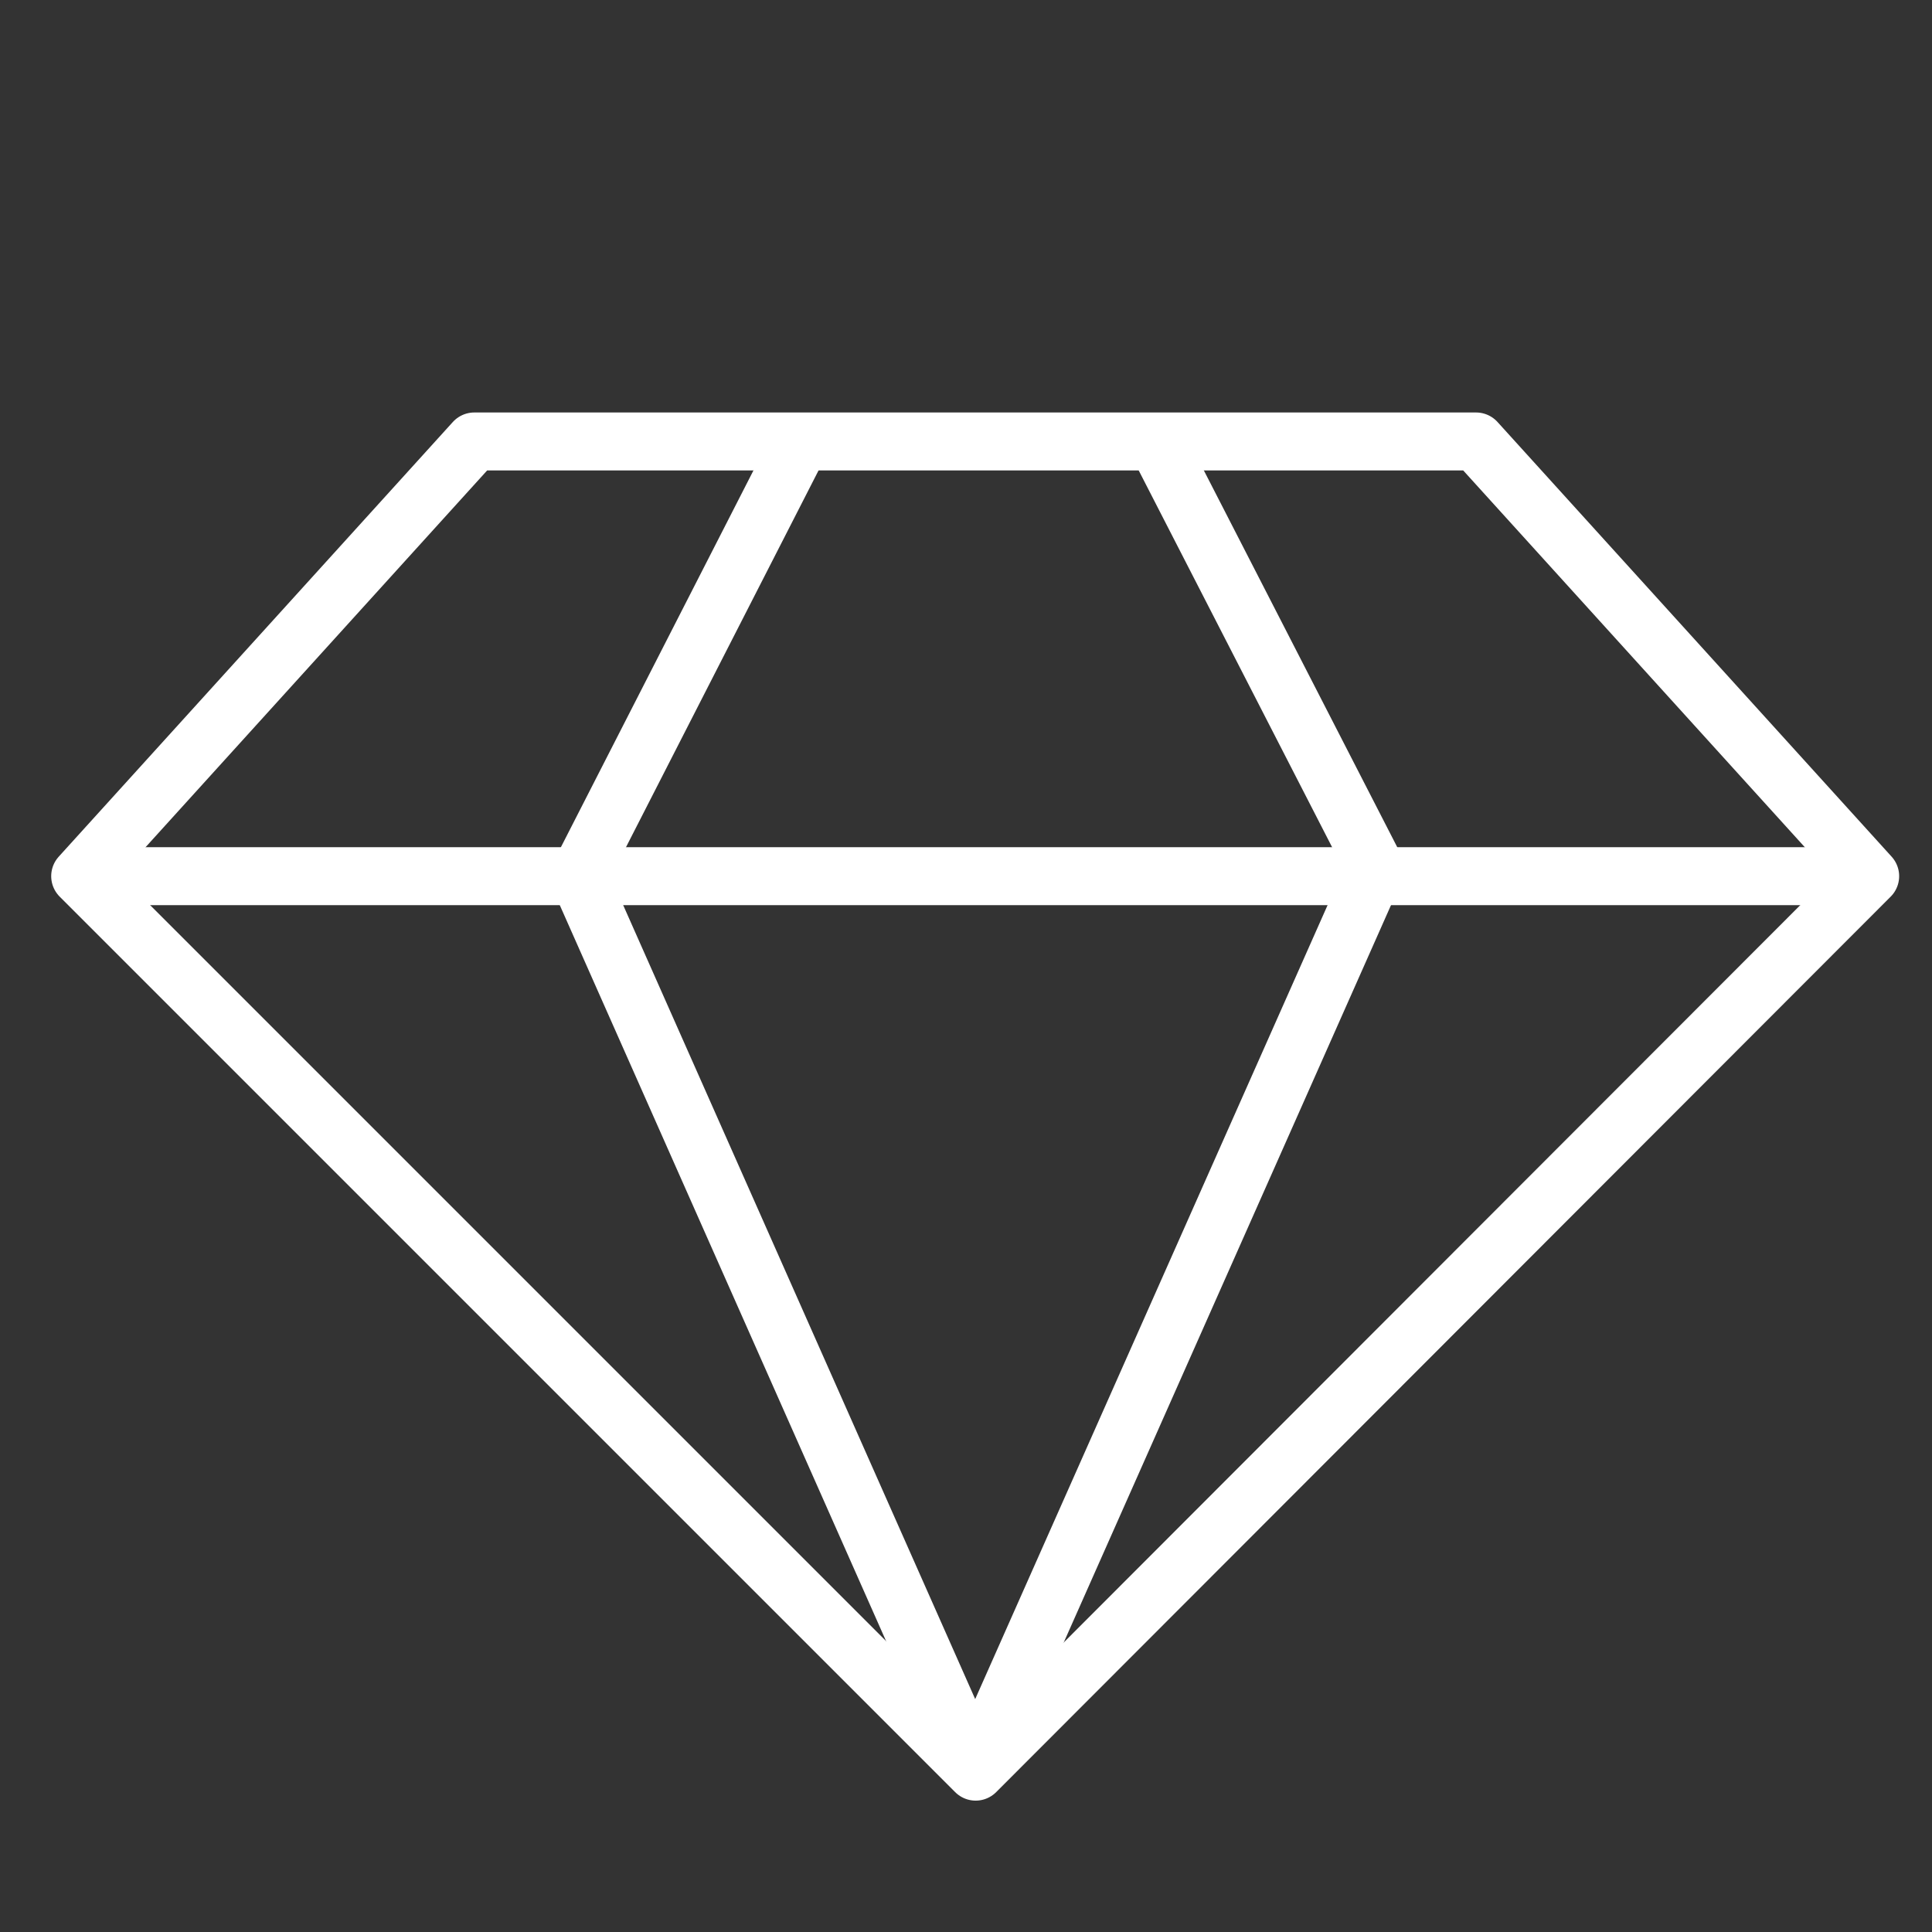
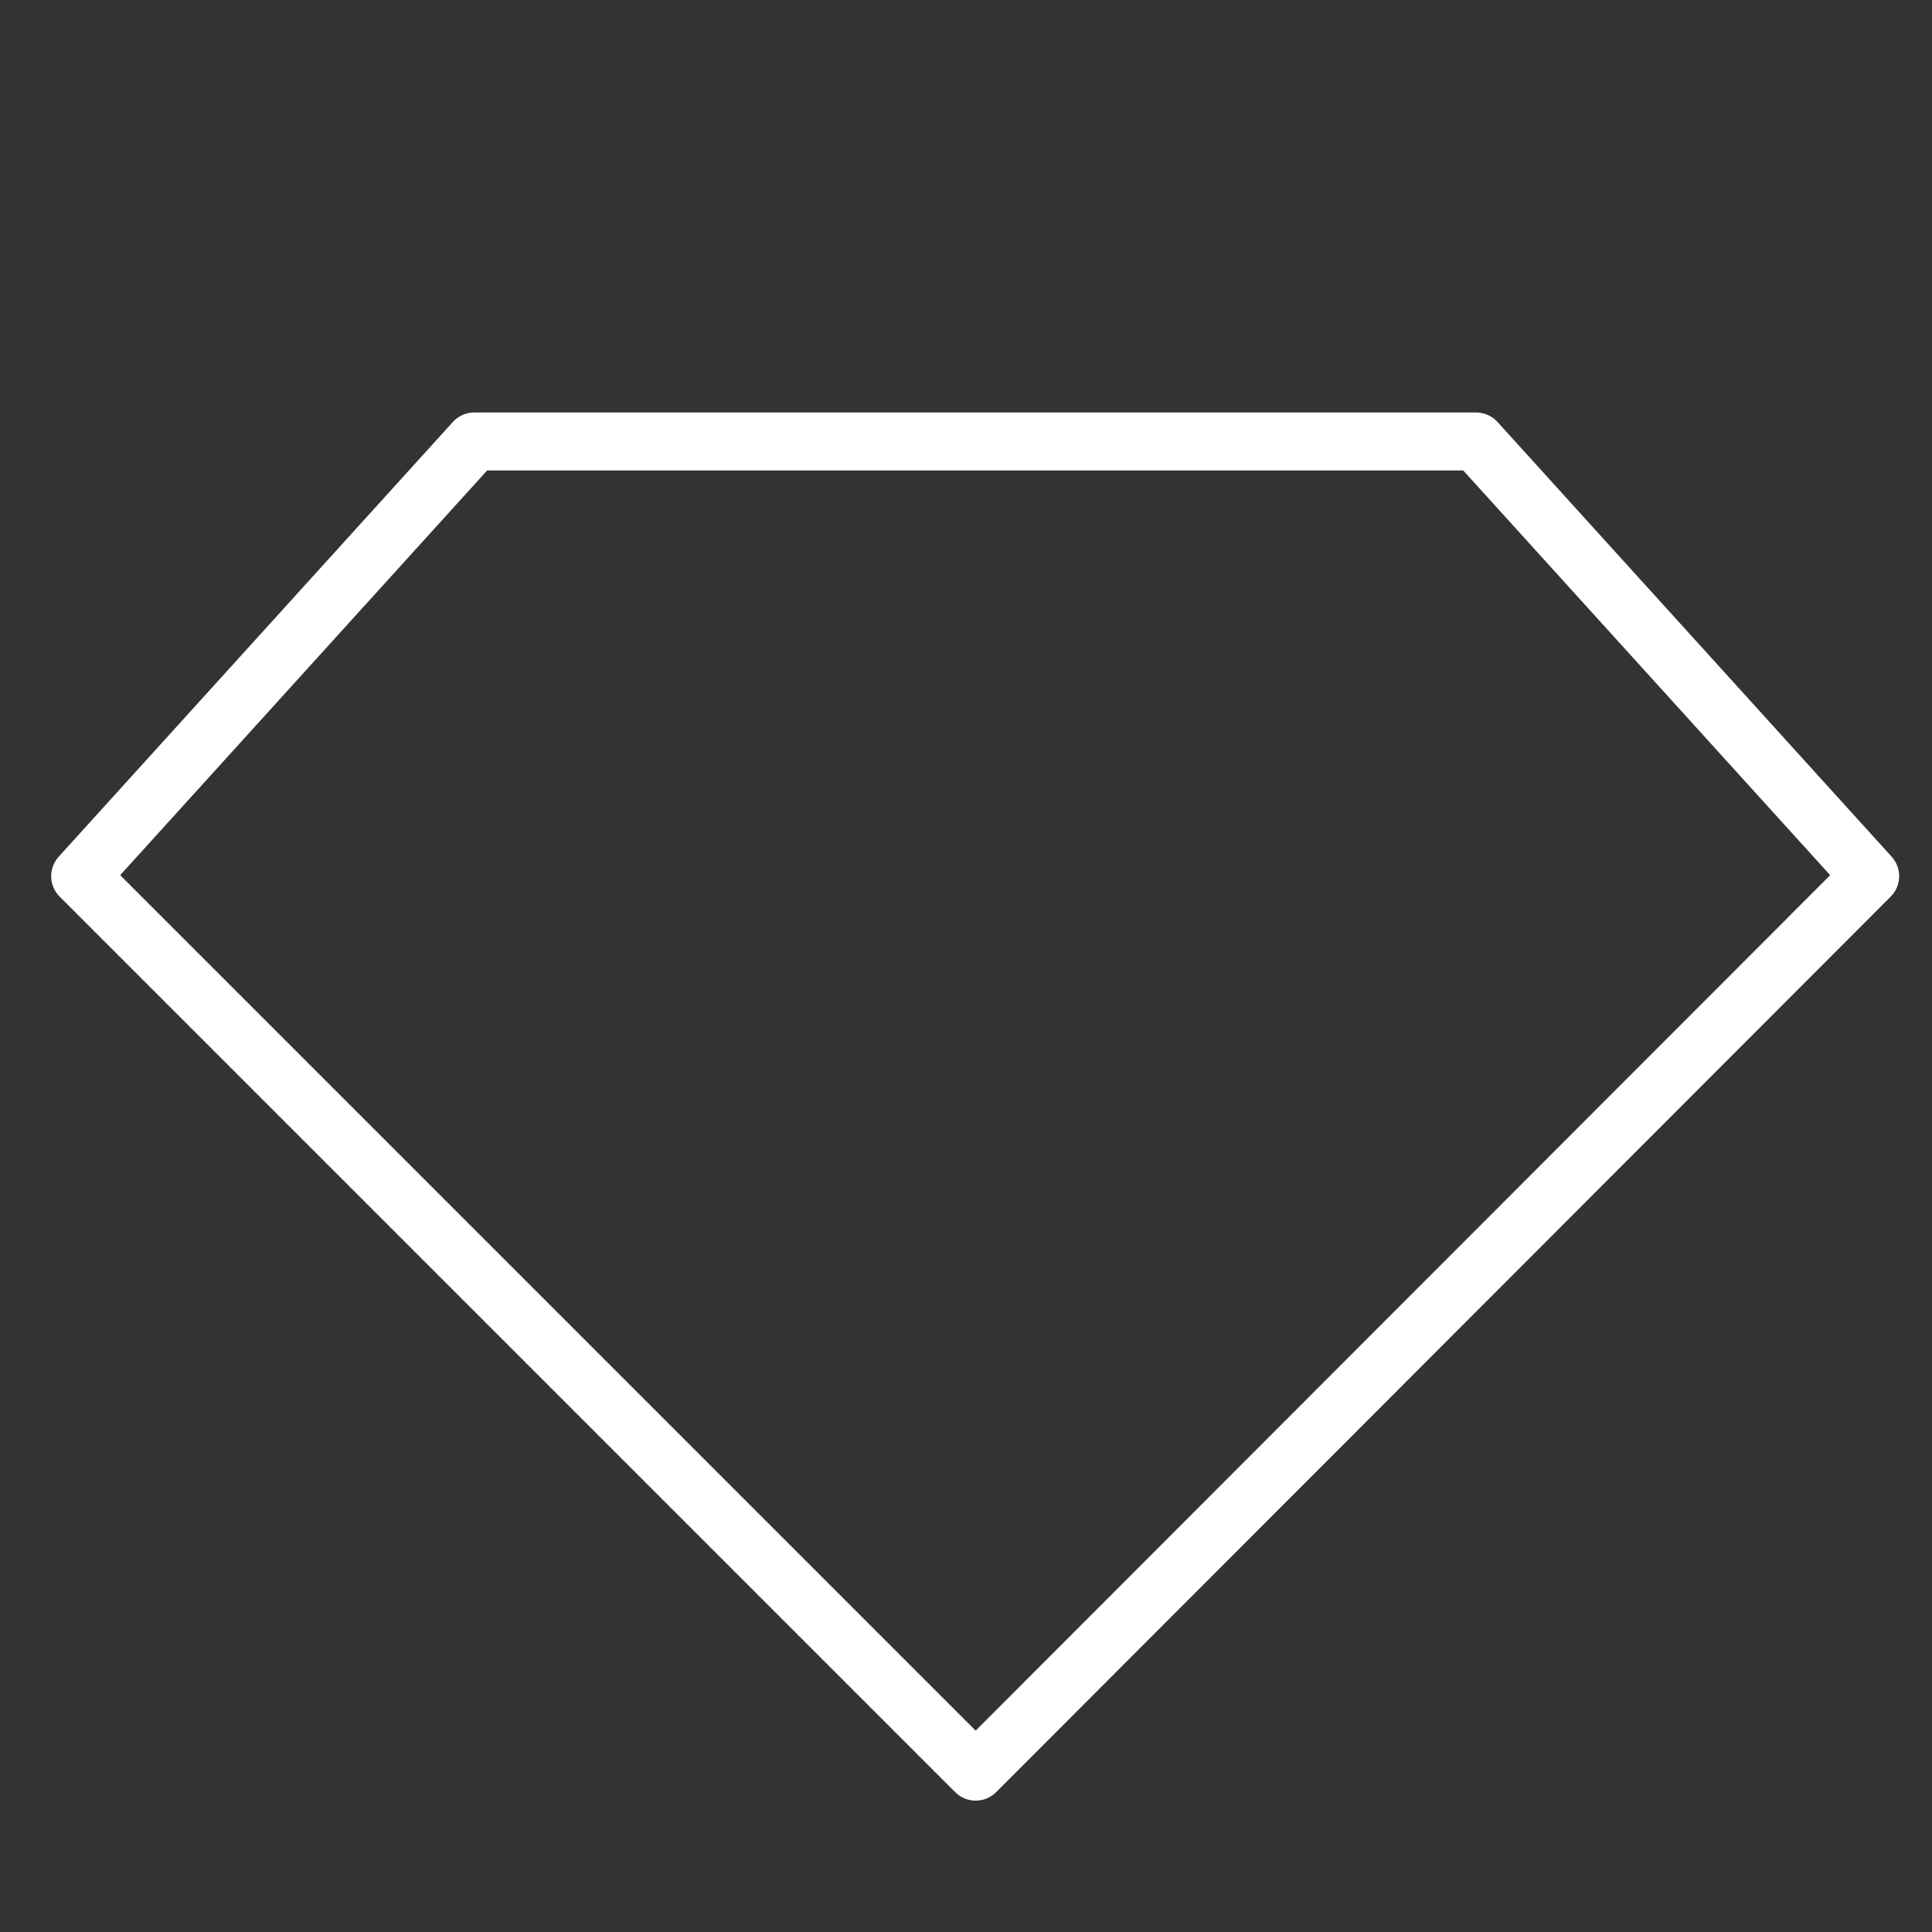
<svg xmlns="http://www.w3.org/2000/svg" viewBox="0 0 200.00 200.00" data-guides="{&quot;vertical&quot;:[],&quot;horizontal&quot;:[]}">
  <rect x="0" y="0" width="200.00" height="200.00" fill="#333333" stroke="none" />
  <path fill="none" stroke="#ffffff" fill-opacity="1" stroke-width="6" stroke-opacity="1" color="rgb(51, 51, 51)" stroke-linejoin="round" stroke-miterlimit="10" class="st0" id="tSvg12b1c5cd869" title="Path 6" d="M193.6 90.7C180 75.7 166.4 60.7 152.8 45.7C118.233 45.7 83.667 45.7 49.1 45.7C35.5 60.7 21.9 75.7 8.3 90.7C39.2 121.6 70.1 152.5 101 183.4C131.867 152.5 162.733 121.6 193.6 90.7Z" />
-   <line color="rgb(51, 51, 51)" stroke-linejoin="round" stroke-miterlimit="10" stroke-width="6" stroke="#ffffff" class="st0" x1="8.3" y1="90.7" x2="193.6" y2="90.7" id="tSvgbf06c732b0" title="Line 2" fill="none" fill-opacity="1" stroke-opacity="1" />
-   <path fill="none" stroke="#ffffff" fill-opacity="1" stroke-width="6" stroke-opacity="1" color="rgb(51, 51, 51)" stroke-linejoin="round" stroke-miterlimit="10" class="st0" id="tSvg181f6f605b9" title="Path 7" d="M82.9 45.7C75.233 60.7 67.567 75.7 59.9 90.7C73.6 121.6 87.3 152.5 101 183.4" />
-   <path fill="none" stroke="#ffffff" fill-opacity="1" stroke-width="6" stroke-opacity="1" color="rgb(51, 51, 51)" stroke-linejoin="round" stroke-miterlimit="10" class="st0" id="tSvg110ddb043d8" title="Path 8" d="M119.3 44.9C127 59.9 134.7 74.9 142.4 89.9C128.7 120.767 115 151.633 101.3 182.5" />
  <defs />
</svg>